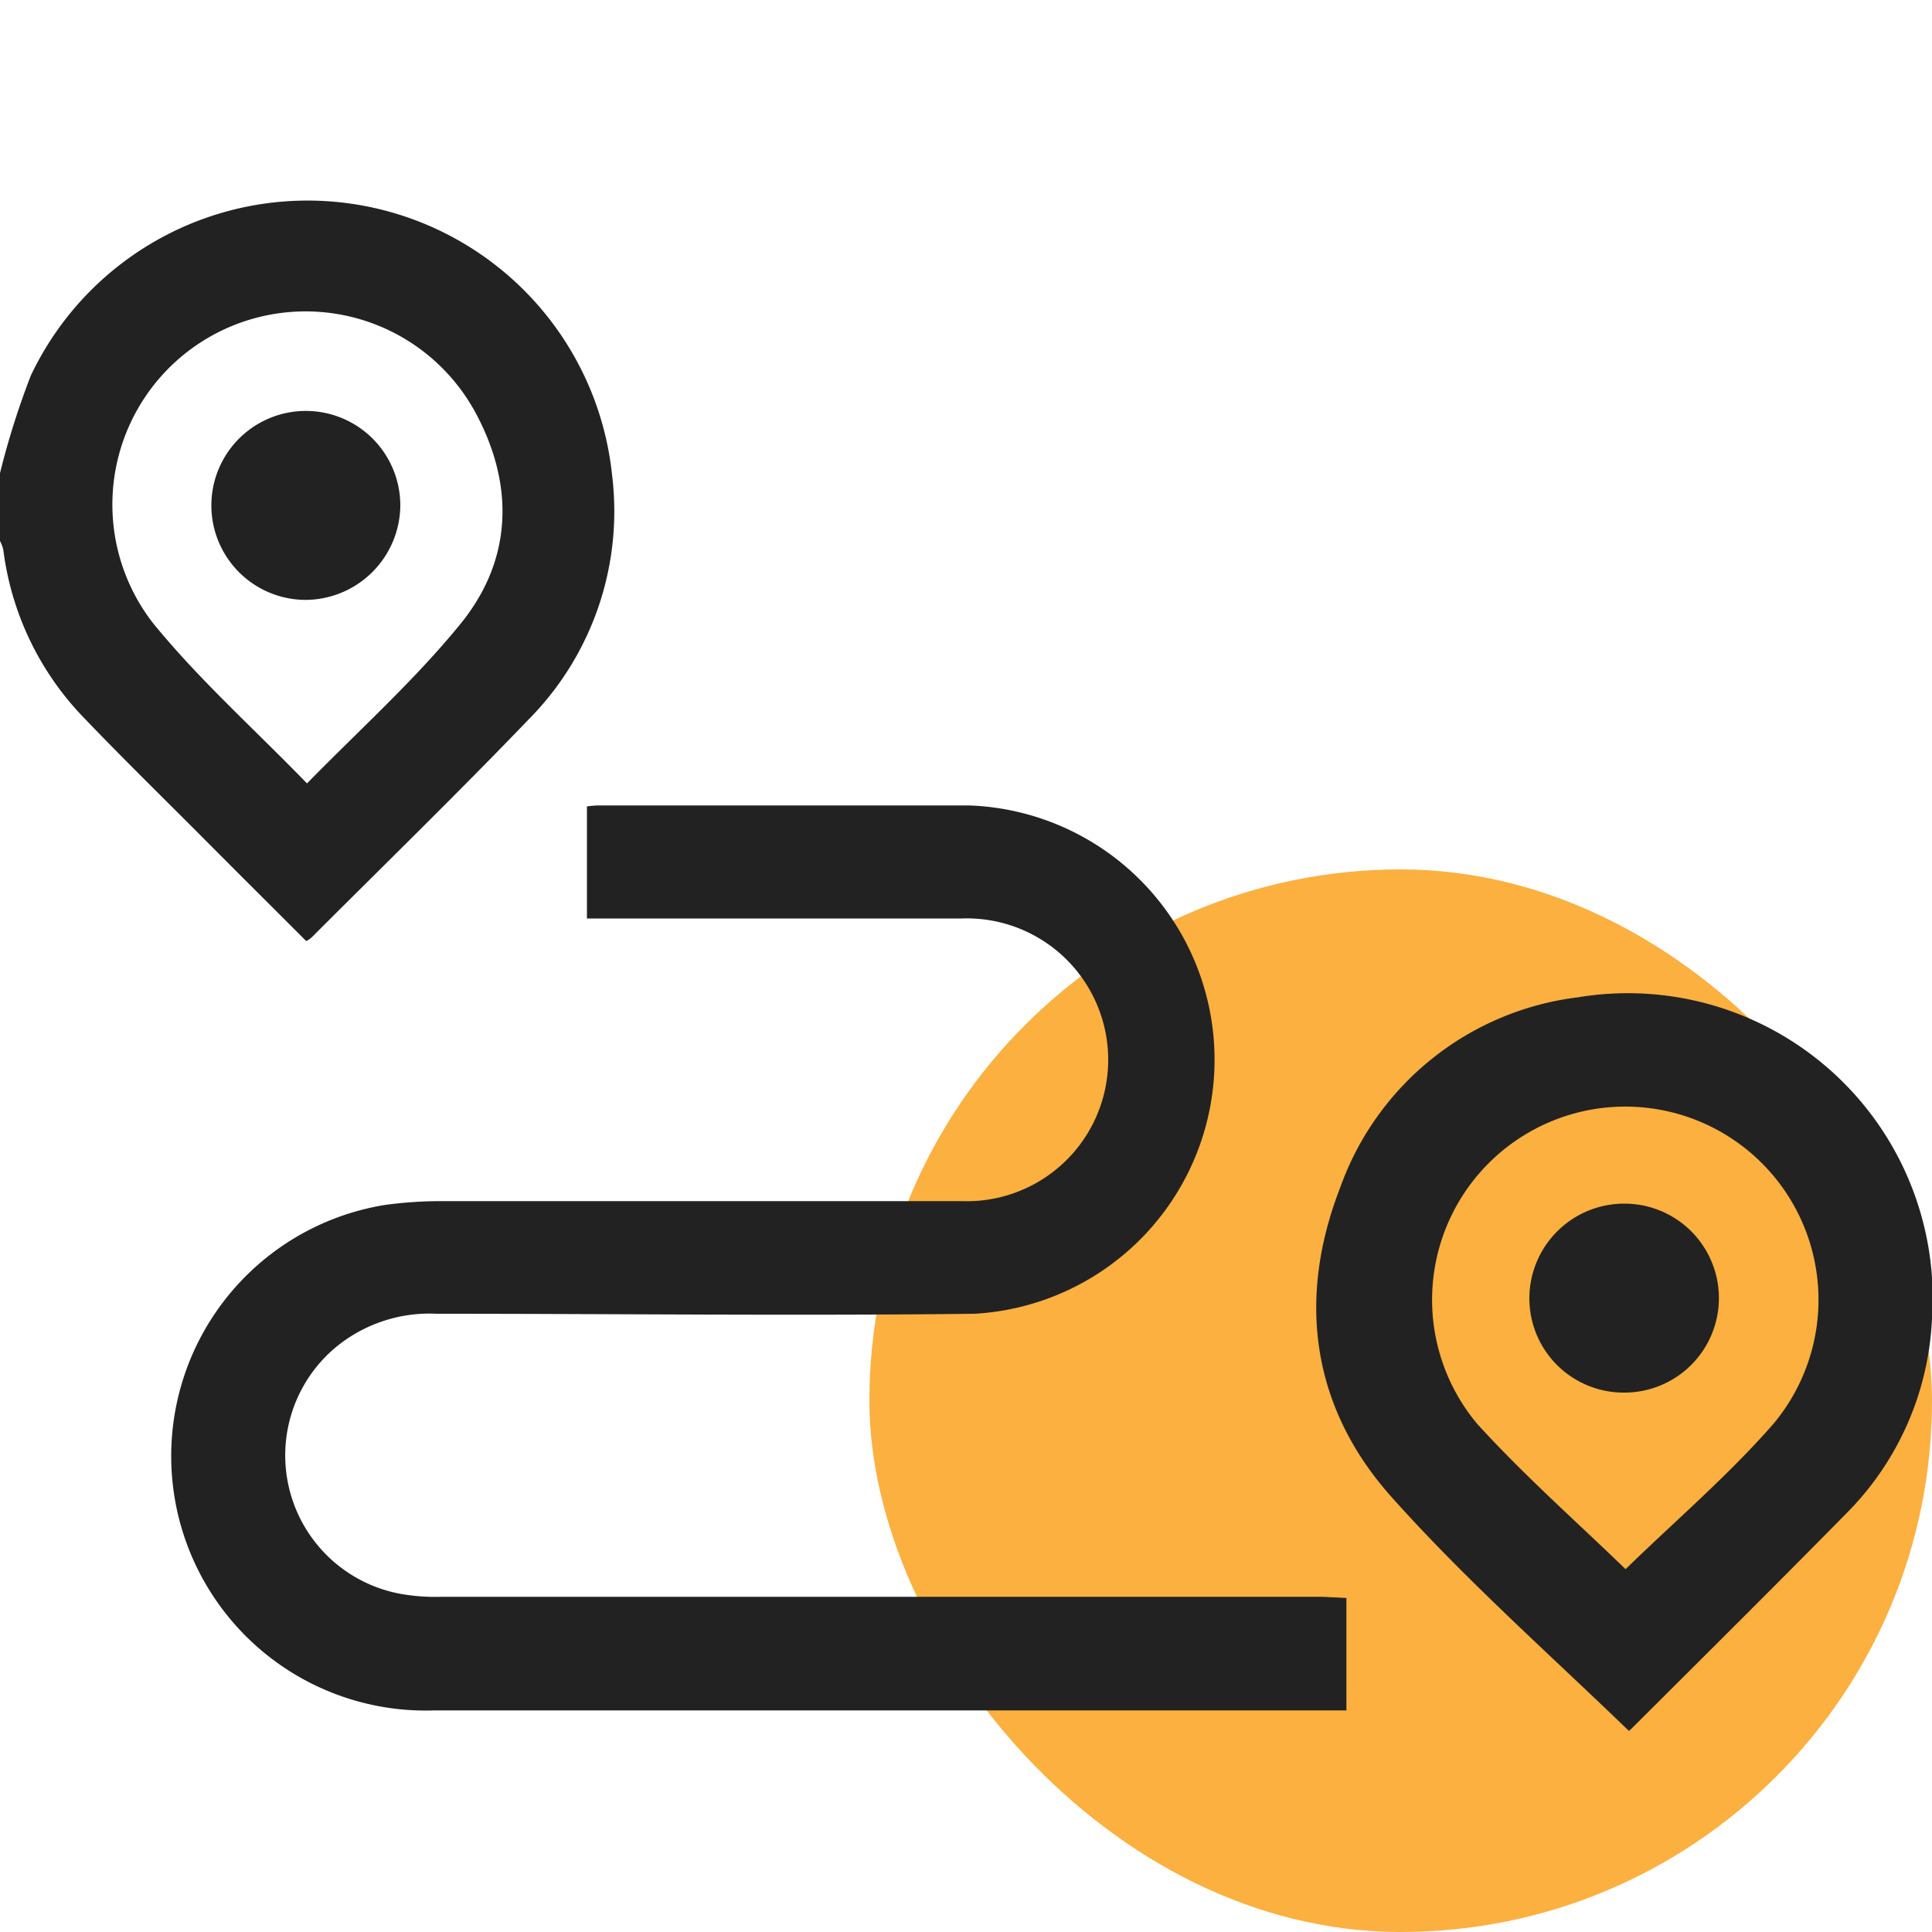
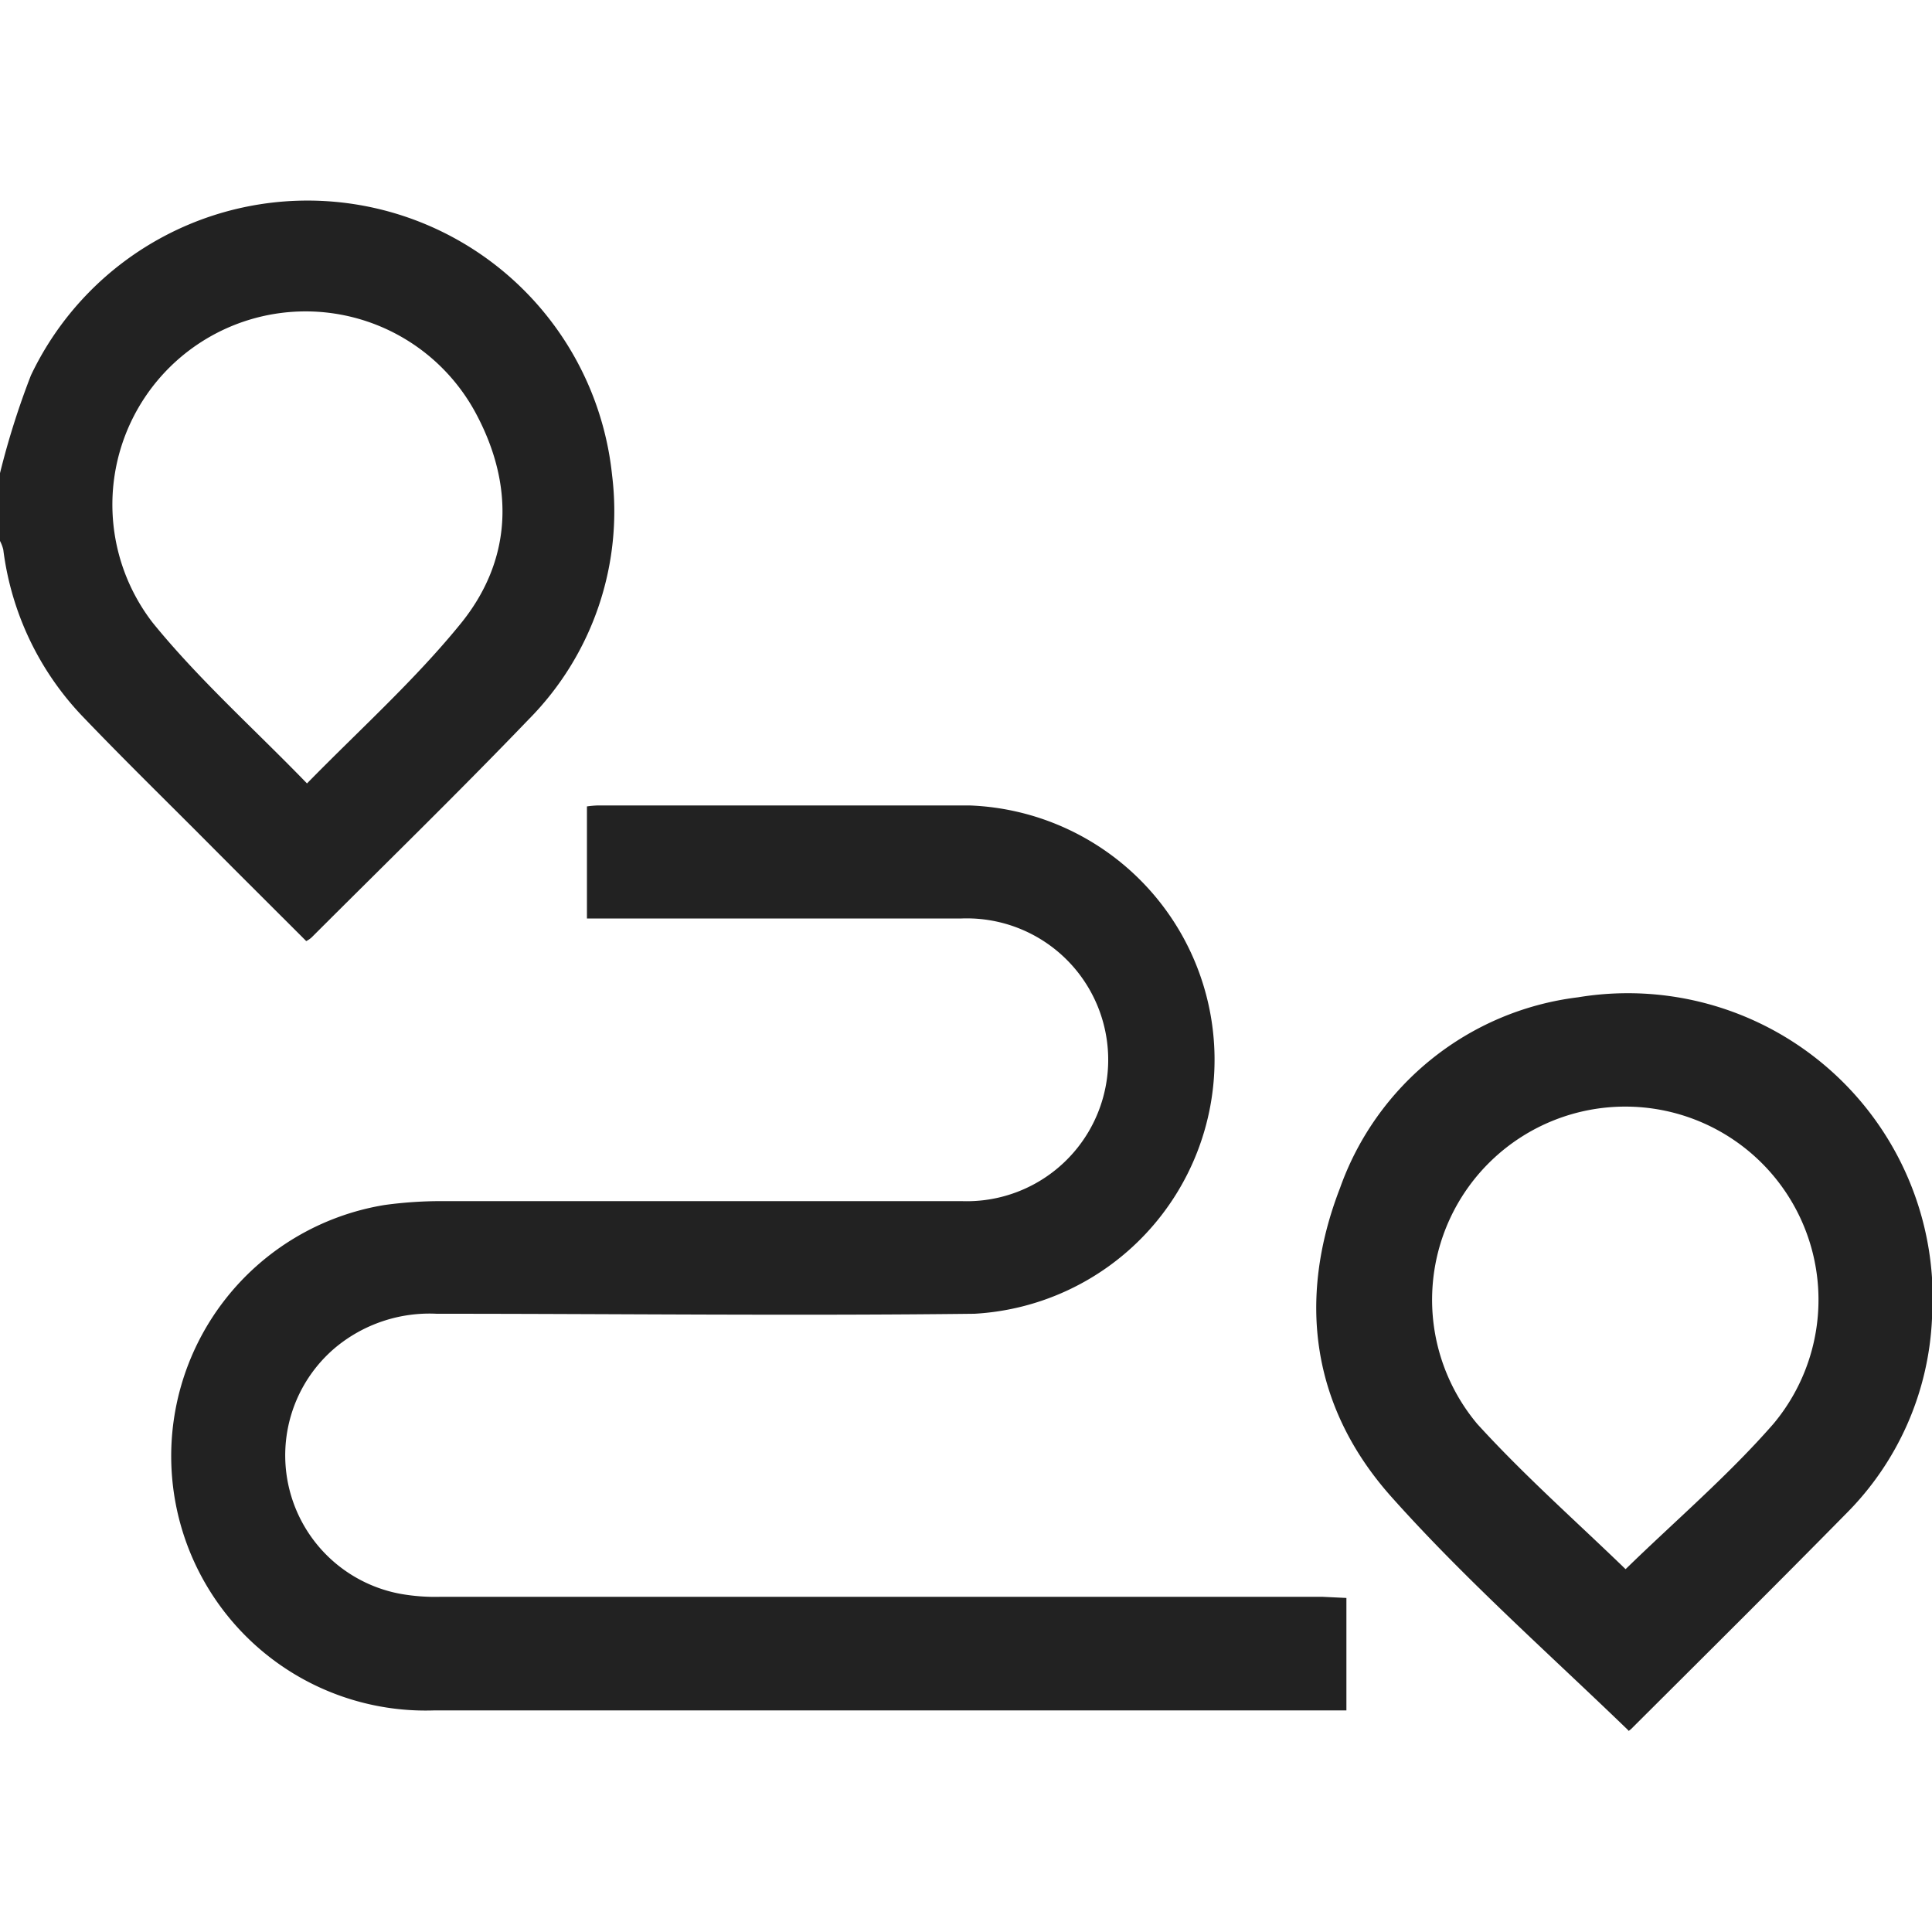
<svg xmlns="http://www.w3.org/2000/svg" id="design" viewBox="0 0 100 100">
  <defs>
    <style>.cls-1{fill:#fbb040;}.cls-2{fill:#222;}</style>
  </defs>
-   <rect class="cls-1" x="45" y="45" width="55" height="55" rx="27.5" />
  <path class="cls-2" d="M0,24.49a41.33,41.33,0,0,1,1.6-5.06,15.85,15.85,0,0,1,30.08,5.15,15.31,15.31,0,0,1-4.33,12.67c-3.67,3.82-7.47,7.52-11.22,11.27a1.21,1.21,0,0,1-.28.19c-1.72-1.72-3.45-3.44-5.17-5.17-2.11-2.12-4.25-4.21-6.32-6.37A15.24,15.24,0,0,1,.17,28.45,2,2,0,0,0,0,28ZM15.89,40.55c2.73-2.79,5.56-5.33,7.93-8.24,2.69-3.29,2.82-7.14.83-10.88A10,10,0,1,0,7.91,32.24C10.3,35.18,13.16,37.73,15.89,40.55Z" />
  <path class="cls-2" d="M69.69,82.71v5.82c-.36,0-.7,0-1,0q-23.1,0-46.2,0a13.17,13.17,0,0,1-2.58-26.16,21.54,21.54,0,0,1,3-.2c9,0,17.9,0,26.86,0a7.32,7.32,0,1,0,0-14.63c-6.06,0-12.11,0-18.17,0H30.38V41.74a5.29,5.29,0,0,1,.56-.05c6.41,0,12.82,0,19.24,0A13.17,13.17,0,0,1,50.44,68c-9.28.11-18.56,0-27.84,0a7.62,7.62,0,0,0-5.24,1.75,7.29,7.29,0,0,0,3.33,12.74,10.24,10.24,0,0,0,2.14.16q22.8,0,45.61,0Z" />
  <path class="cls-2" d="M84.3,89.58c-4.14-4-8.47-7.83-12.27-12.09-4.12-4.61-4.92-10.19-2.67-16a15,15,0,0,1,12.32-9.87A15.78,15.78,0,0,1,100,68.25a15.24,15.24,0,0,1-4.47,10.12c-3.67,3.73-7.39,7.42-11.1,11.12C84.33,89.58,84.21,89.65,84.3,89.58Zm-.16-8.36c2.52-2.46,5.29-4.82,7.65-7.52a10,10,0,1,0-15.33,0C78.89,76.37,81.61,78.77,84.14,81.22Z" />
-   <path class="cls-2" d="M15.85,31.05a4.89,4.89,0,1,1,4.87-4.86A4.93,4.93,0,0,1,15.85,31.05Z" />
-   <path class="cls-2" d="M79.16,67.18a4.91,4.91,0,0,1,4.92-4.88,4.89,4.89,0,1,1,0,9.78A4.88,4.88,0,0,1,79.16,67.18Z" />
</svg>